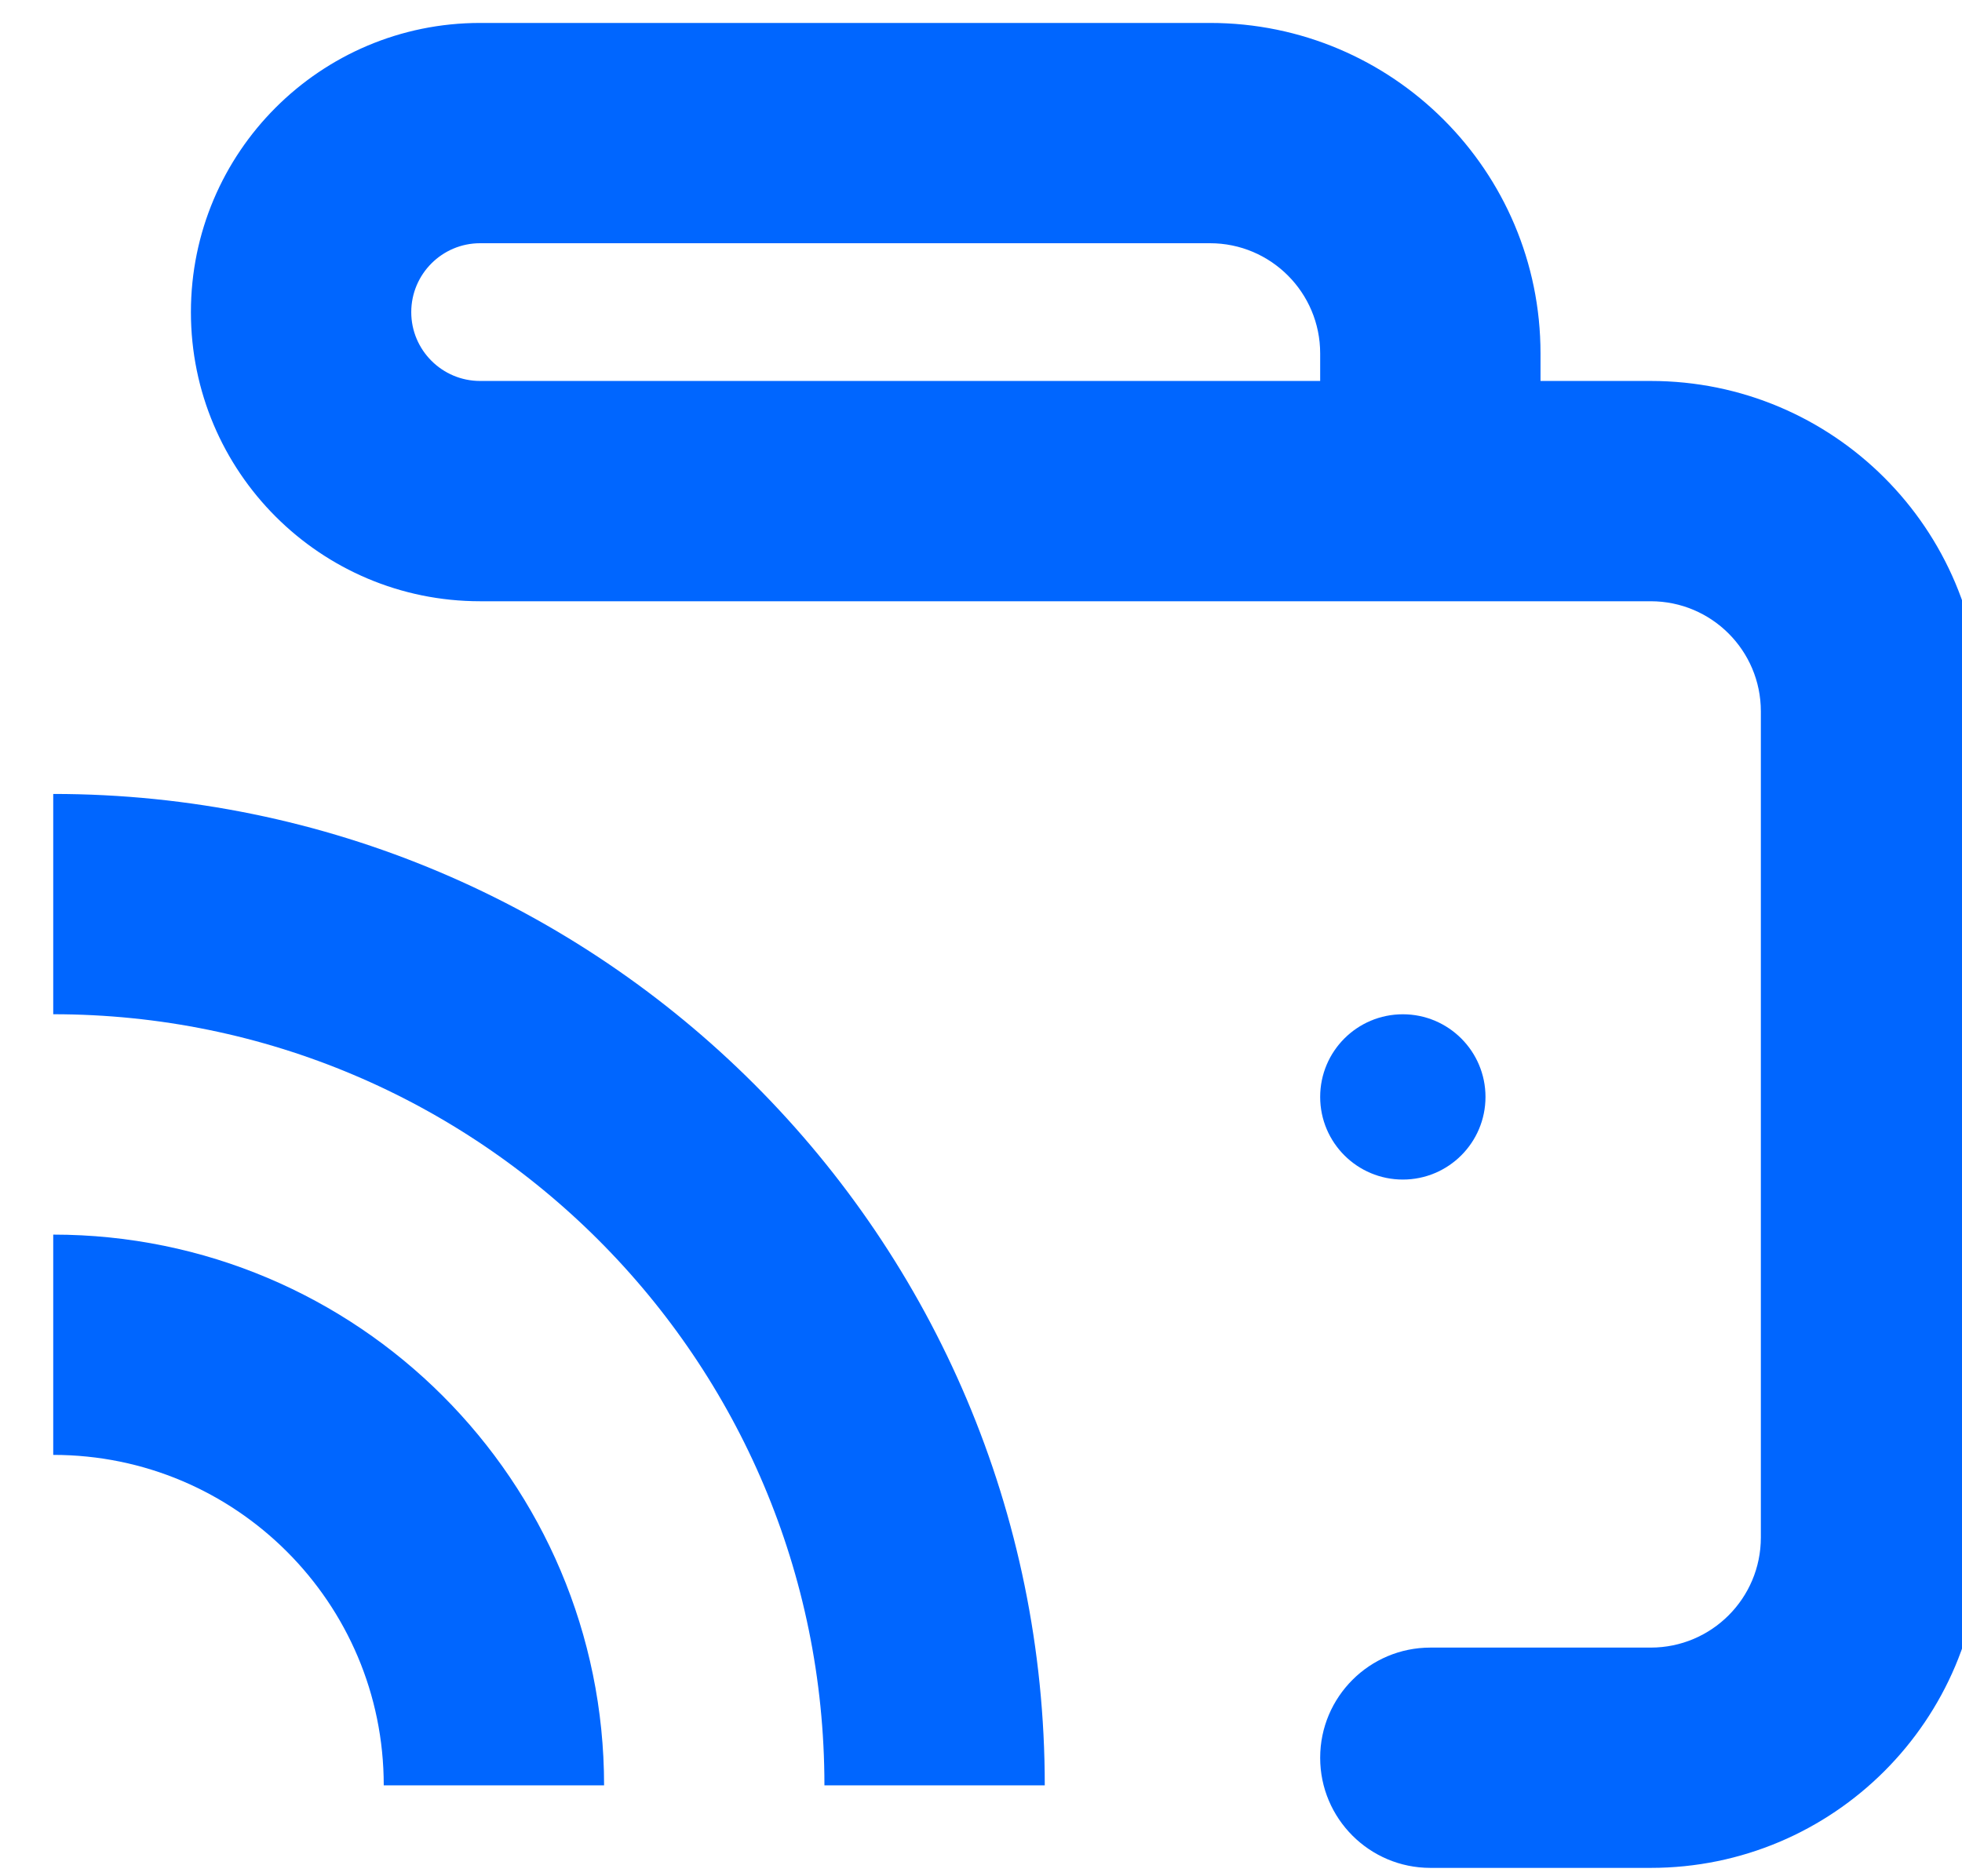
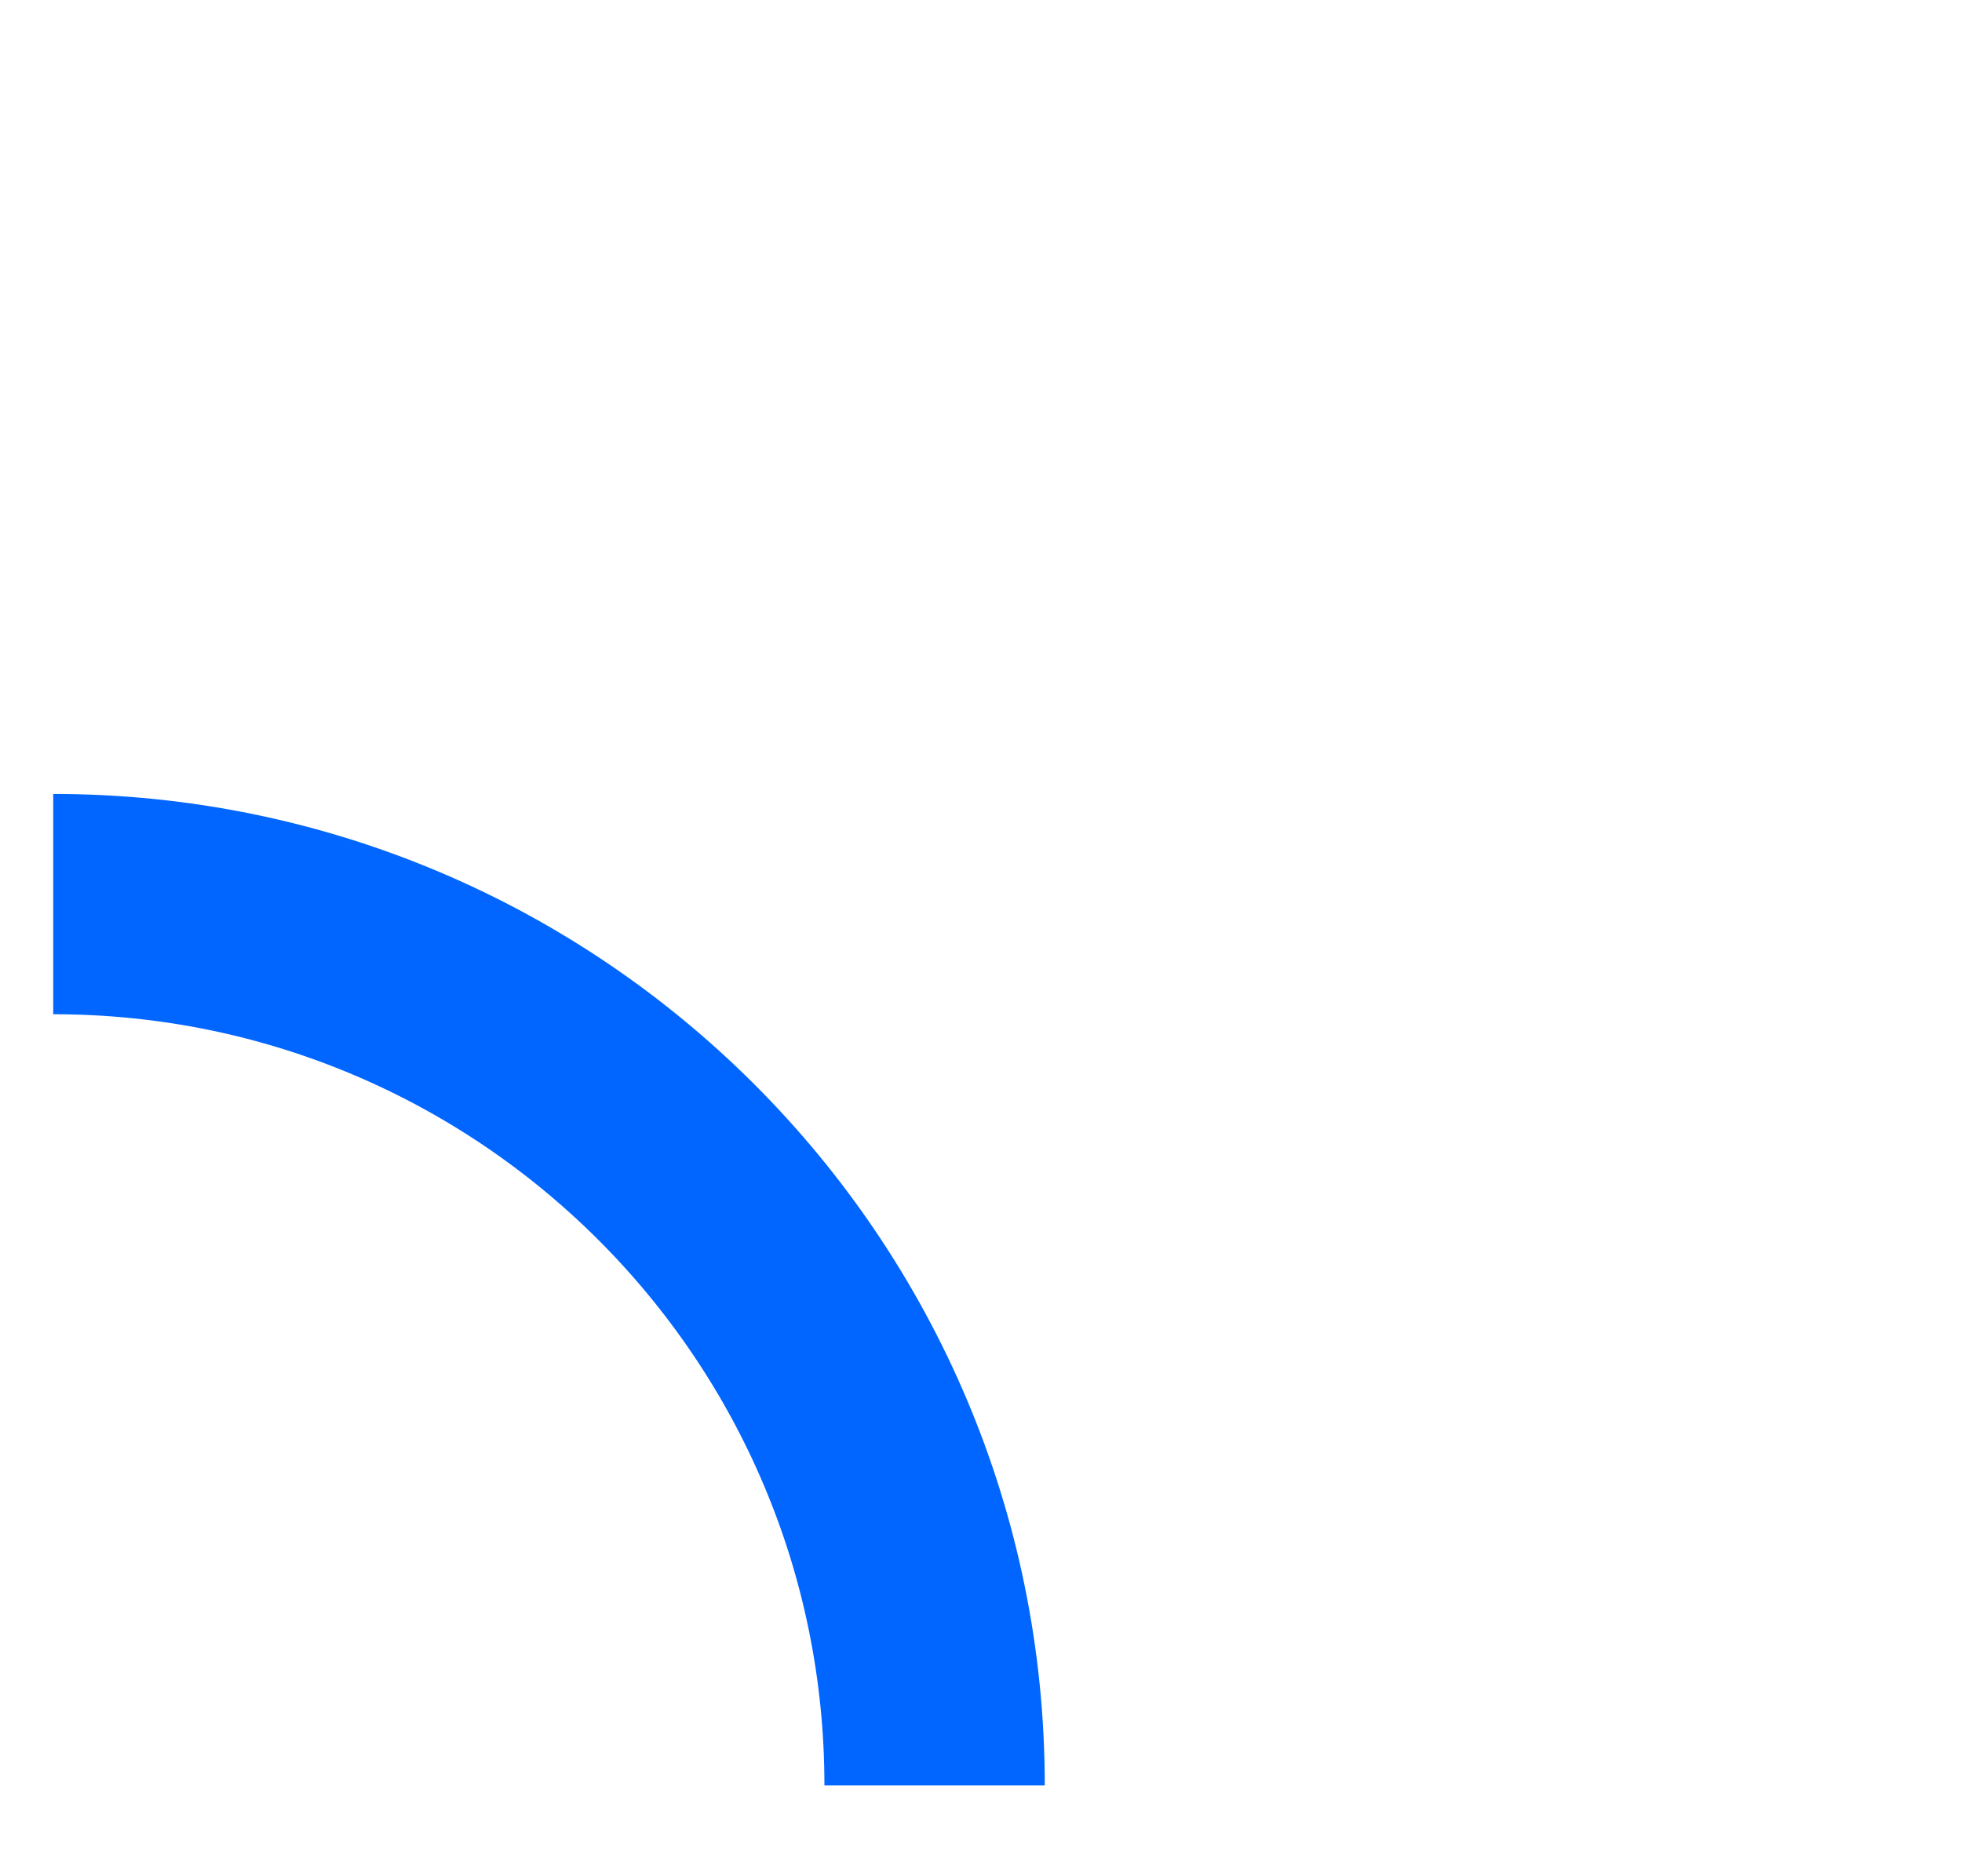
<svg xmlns="http://www.w3.org/2000/svg" width="23" height="22" viewBox="0 0 23 22" fill="none">
  <g clip-path="url(#clip0_5440_4945)">
-     <path d="M16.768 19.319C16.055 19.319 15.476 19.897 15.476 20.611C15.476 21.324 16.055 21.902 16.768 21.902V19.319ZM15.476 4.79V6.081H18.059V4.79H15.476ZM16.768 21.902H19.351V19.319H16.768V21.902ZM23.225 18.028V8.341H20.642V18.028H23.225ZM19.351 4.467H5.628V7.05H19.351V4.467ZM5.628 2.852H14.185V0.269H5.628V2.852ZM15.476 4.144V4.79H18.059V4.144H15.476ZM14.185 2.852C14.898 2.852 15.476 3.431 15.476 4.144H18.059C18.059 2.004 16.325 0.269 14.185 0.269V2.852ZM4.821 3.66C4.821 3.214 5.183 2.852 5.628 2.852V0.269C3.756 0.269 2.238 1.787 2.238 3.66H4.821ZM5.628 4.467C5.183 4.467 4.821 4.105 4.821 3.66H2.238C2.238 5.532 3.756 7.05 5.628 7.05V4.467ZM23.225 8.341C23.225 6.202 21.491 4.467 19.351 4.467V7.05C20.064 7.05 20.642 7.628 20.642 8.341H23.225ZM19.351 21.902C21.491 21.902 23.225 20.168 23.225 18.028H20.642C20.642 18.741 20.064 19.319 19.351 19.319V21.902Z" fill="#0066FF" />
-     <circle cx="16.445" cy="12.862" r="0.969" fill="#0066FF" />
-     <path d="M5.79 20.934C5.79 18.08 3.477 15.768 0.624 15.768" stroke="#0066FF" stroke-width="2.583" />
    <path d="M10.956 20.934C10.956 15.227 6.33 10.601 0.624 10.601" stroke="#0066FF" stroke-width="2.583" />
  </g>
  <defs>
    <clipPath id="clip0_5440_4945">
      <rect width="23" height="22" fill="white" />
    </clipPath>
  </defs>
</svg>